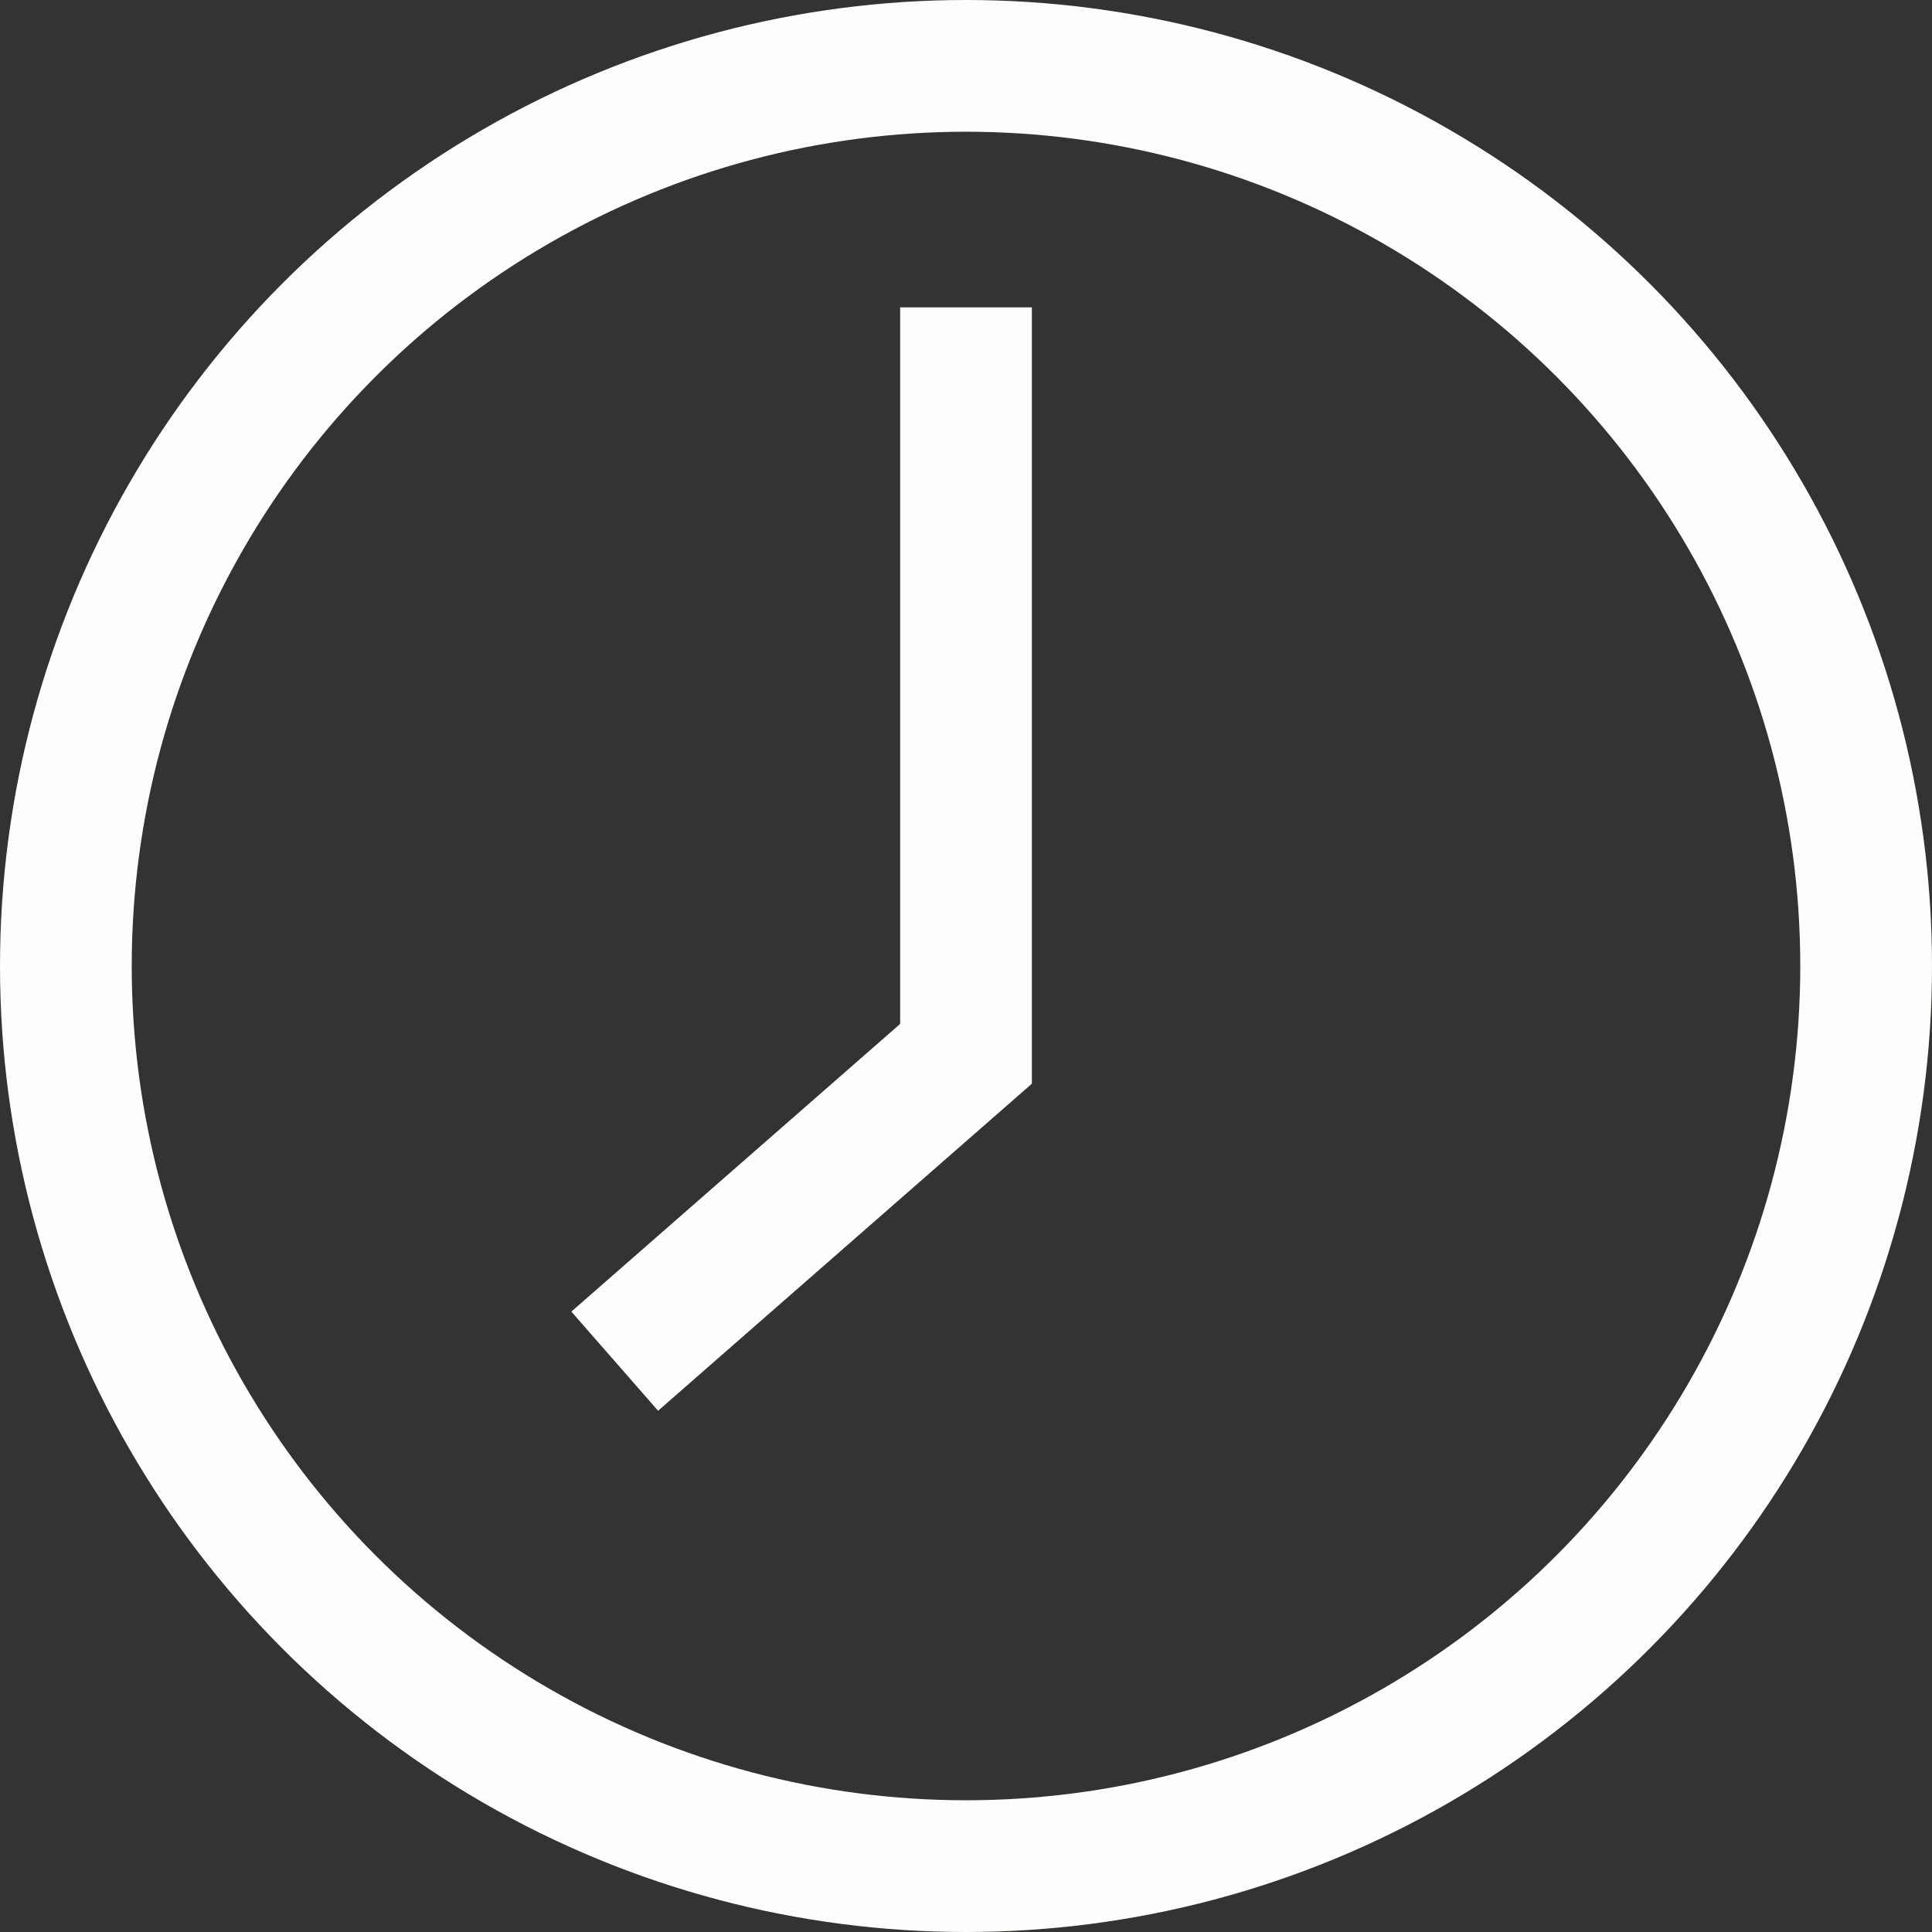
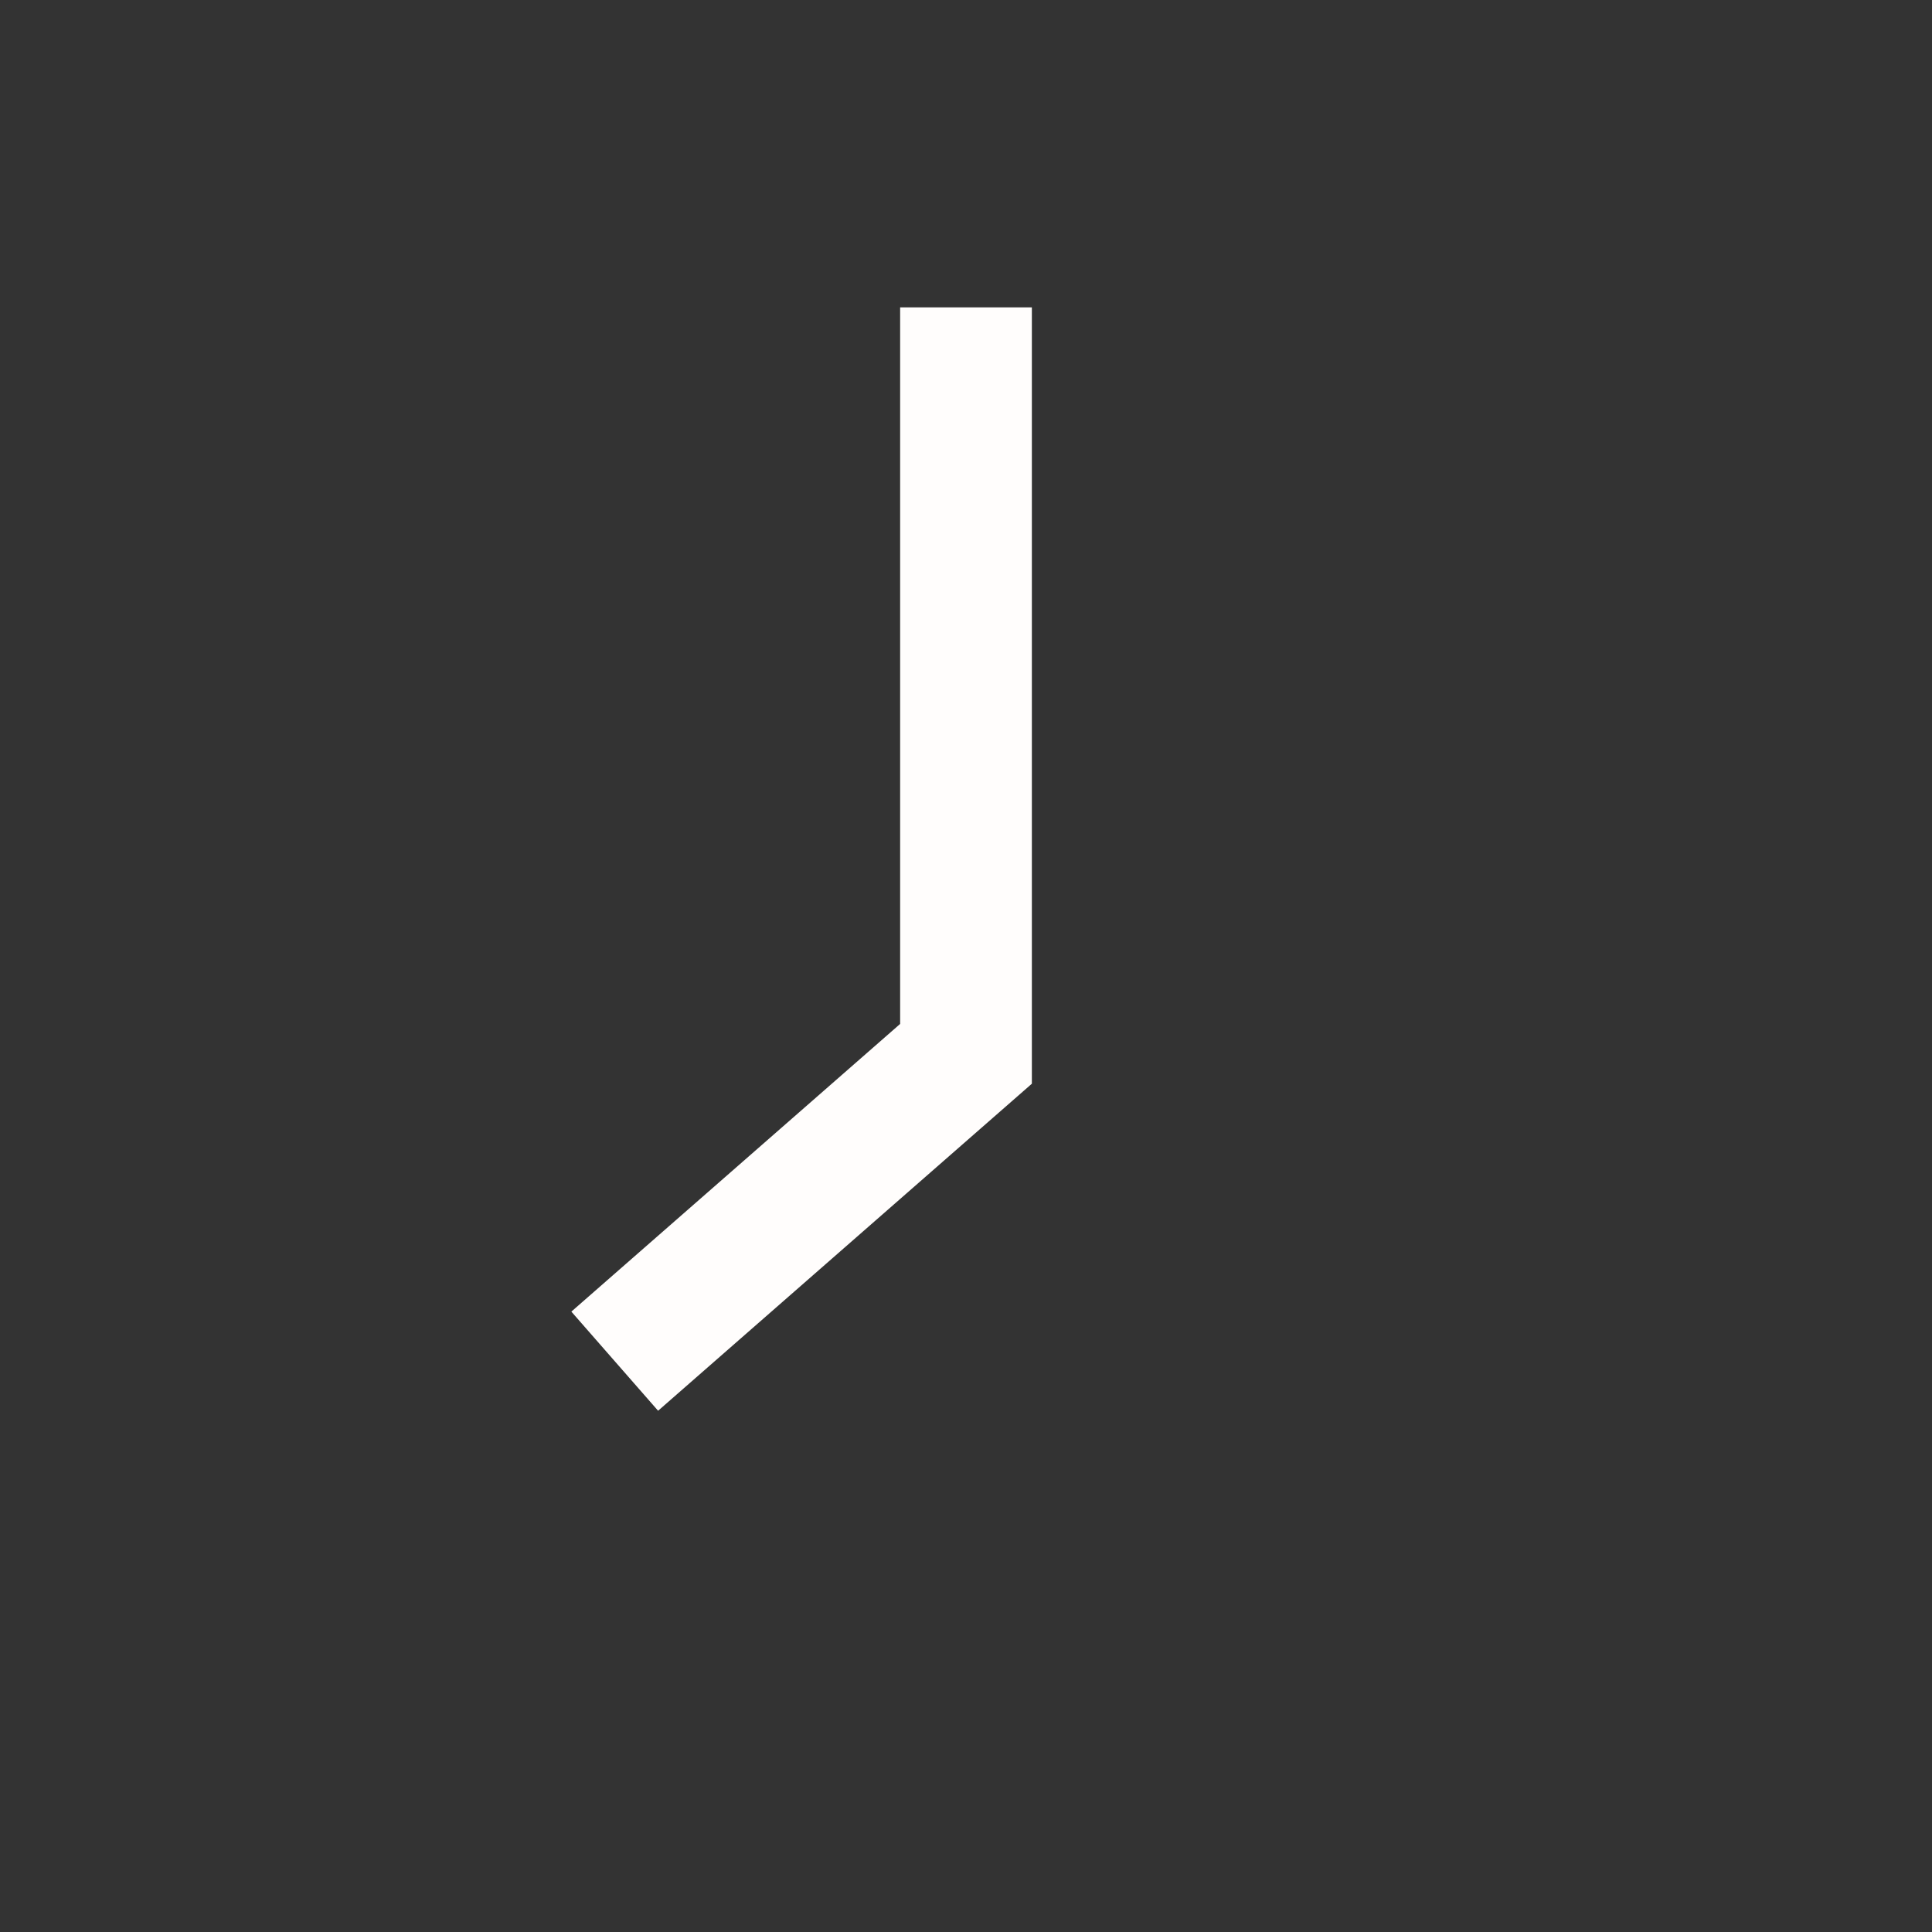
<svg xmlns="http://www.w3.org/2000/svg" width="44" height="44" viewBox="0 0 44 44" fill="none">
  <rect x="0" y="0" width="44" height="44" fill="#333333" stroke="none" />
-   <circle cx="22" cy="22" r="20.5" stroke="#FFFDFC" stroke-width="3" />
  <path d="M22 7V24L14 31" stroke="#FFFDFC" stroke-width="3" />
</svg>